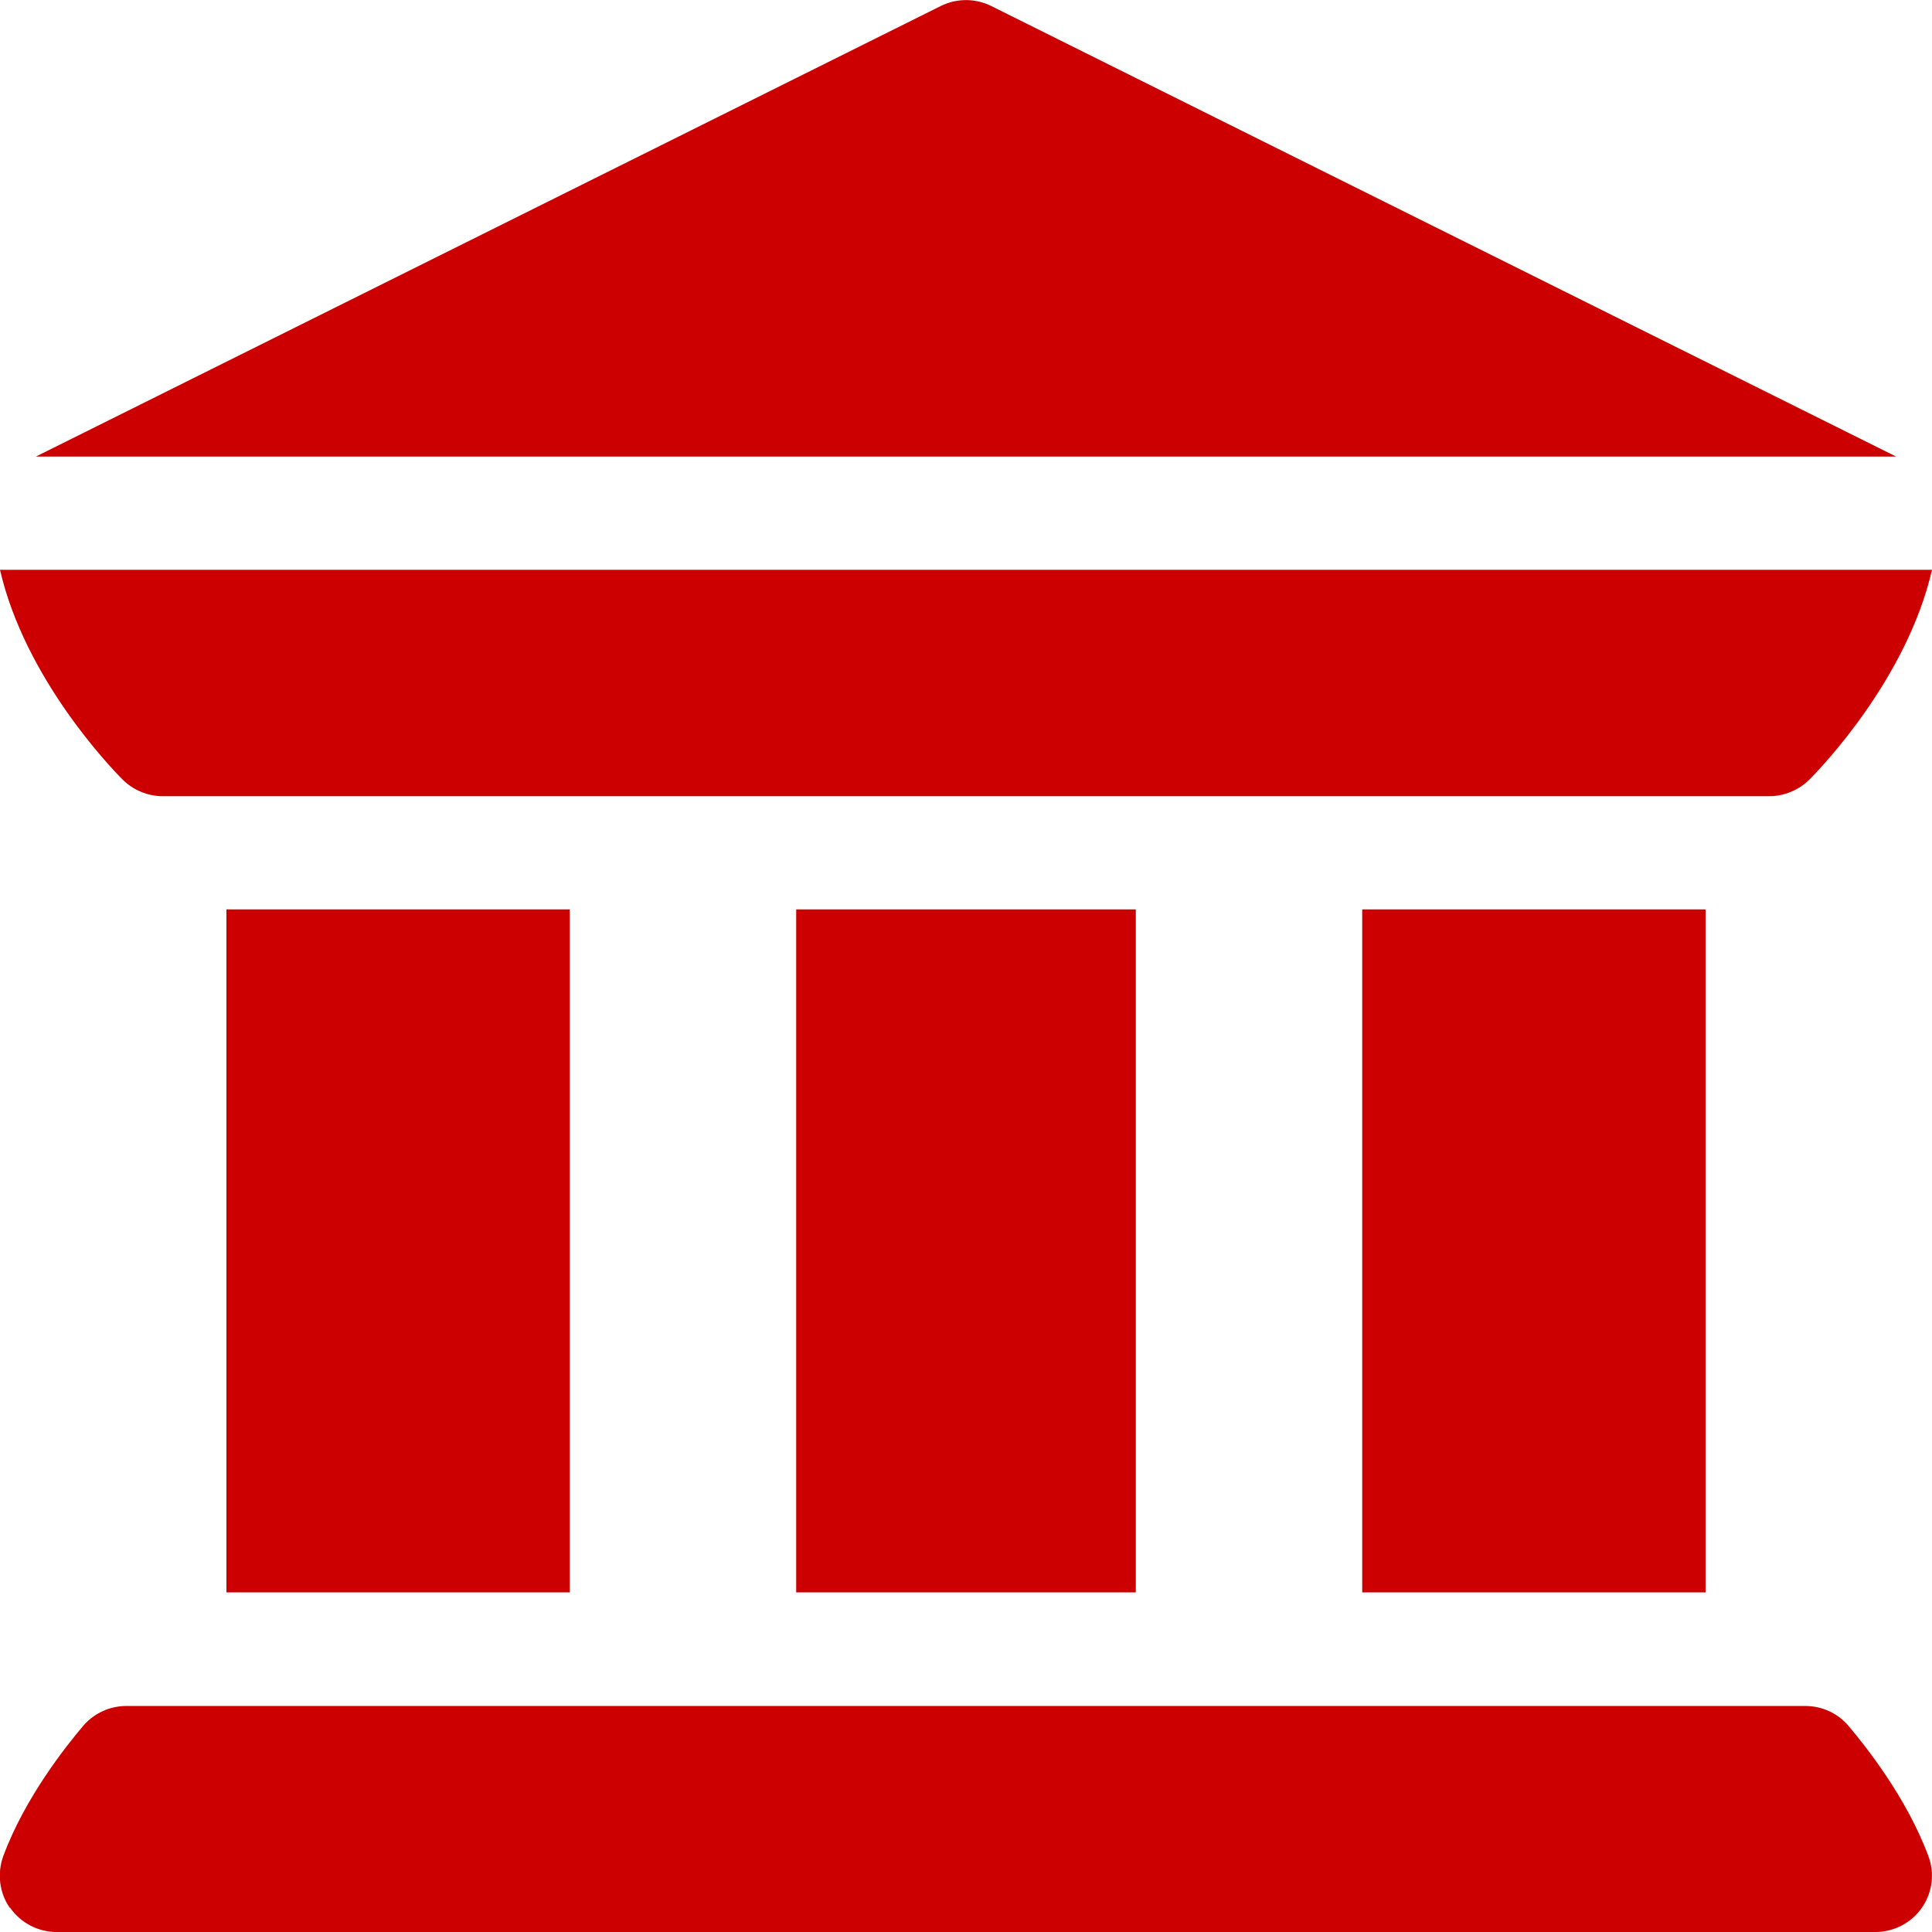
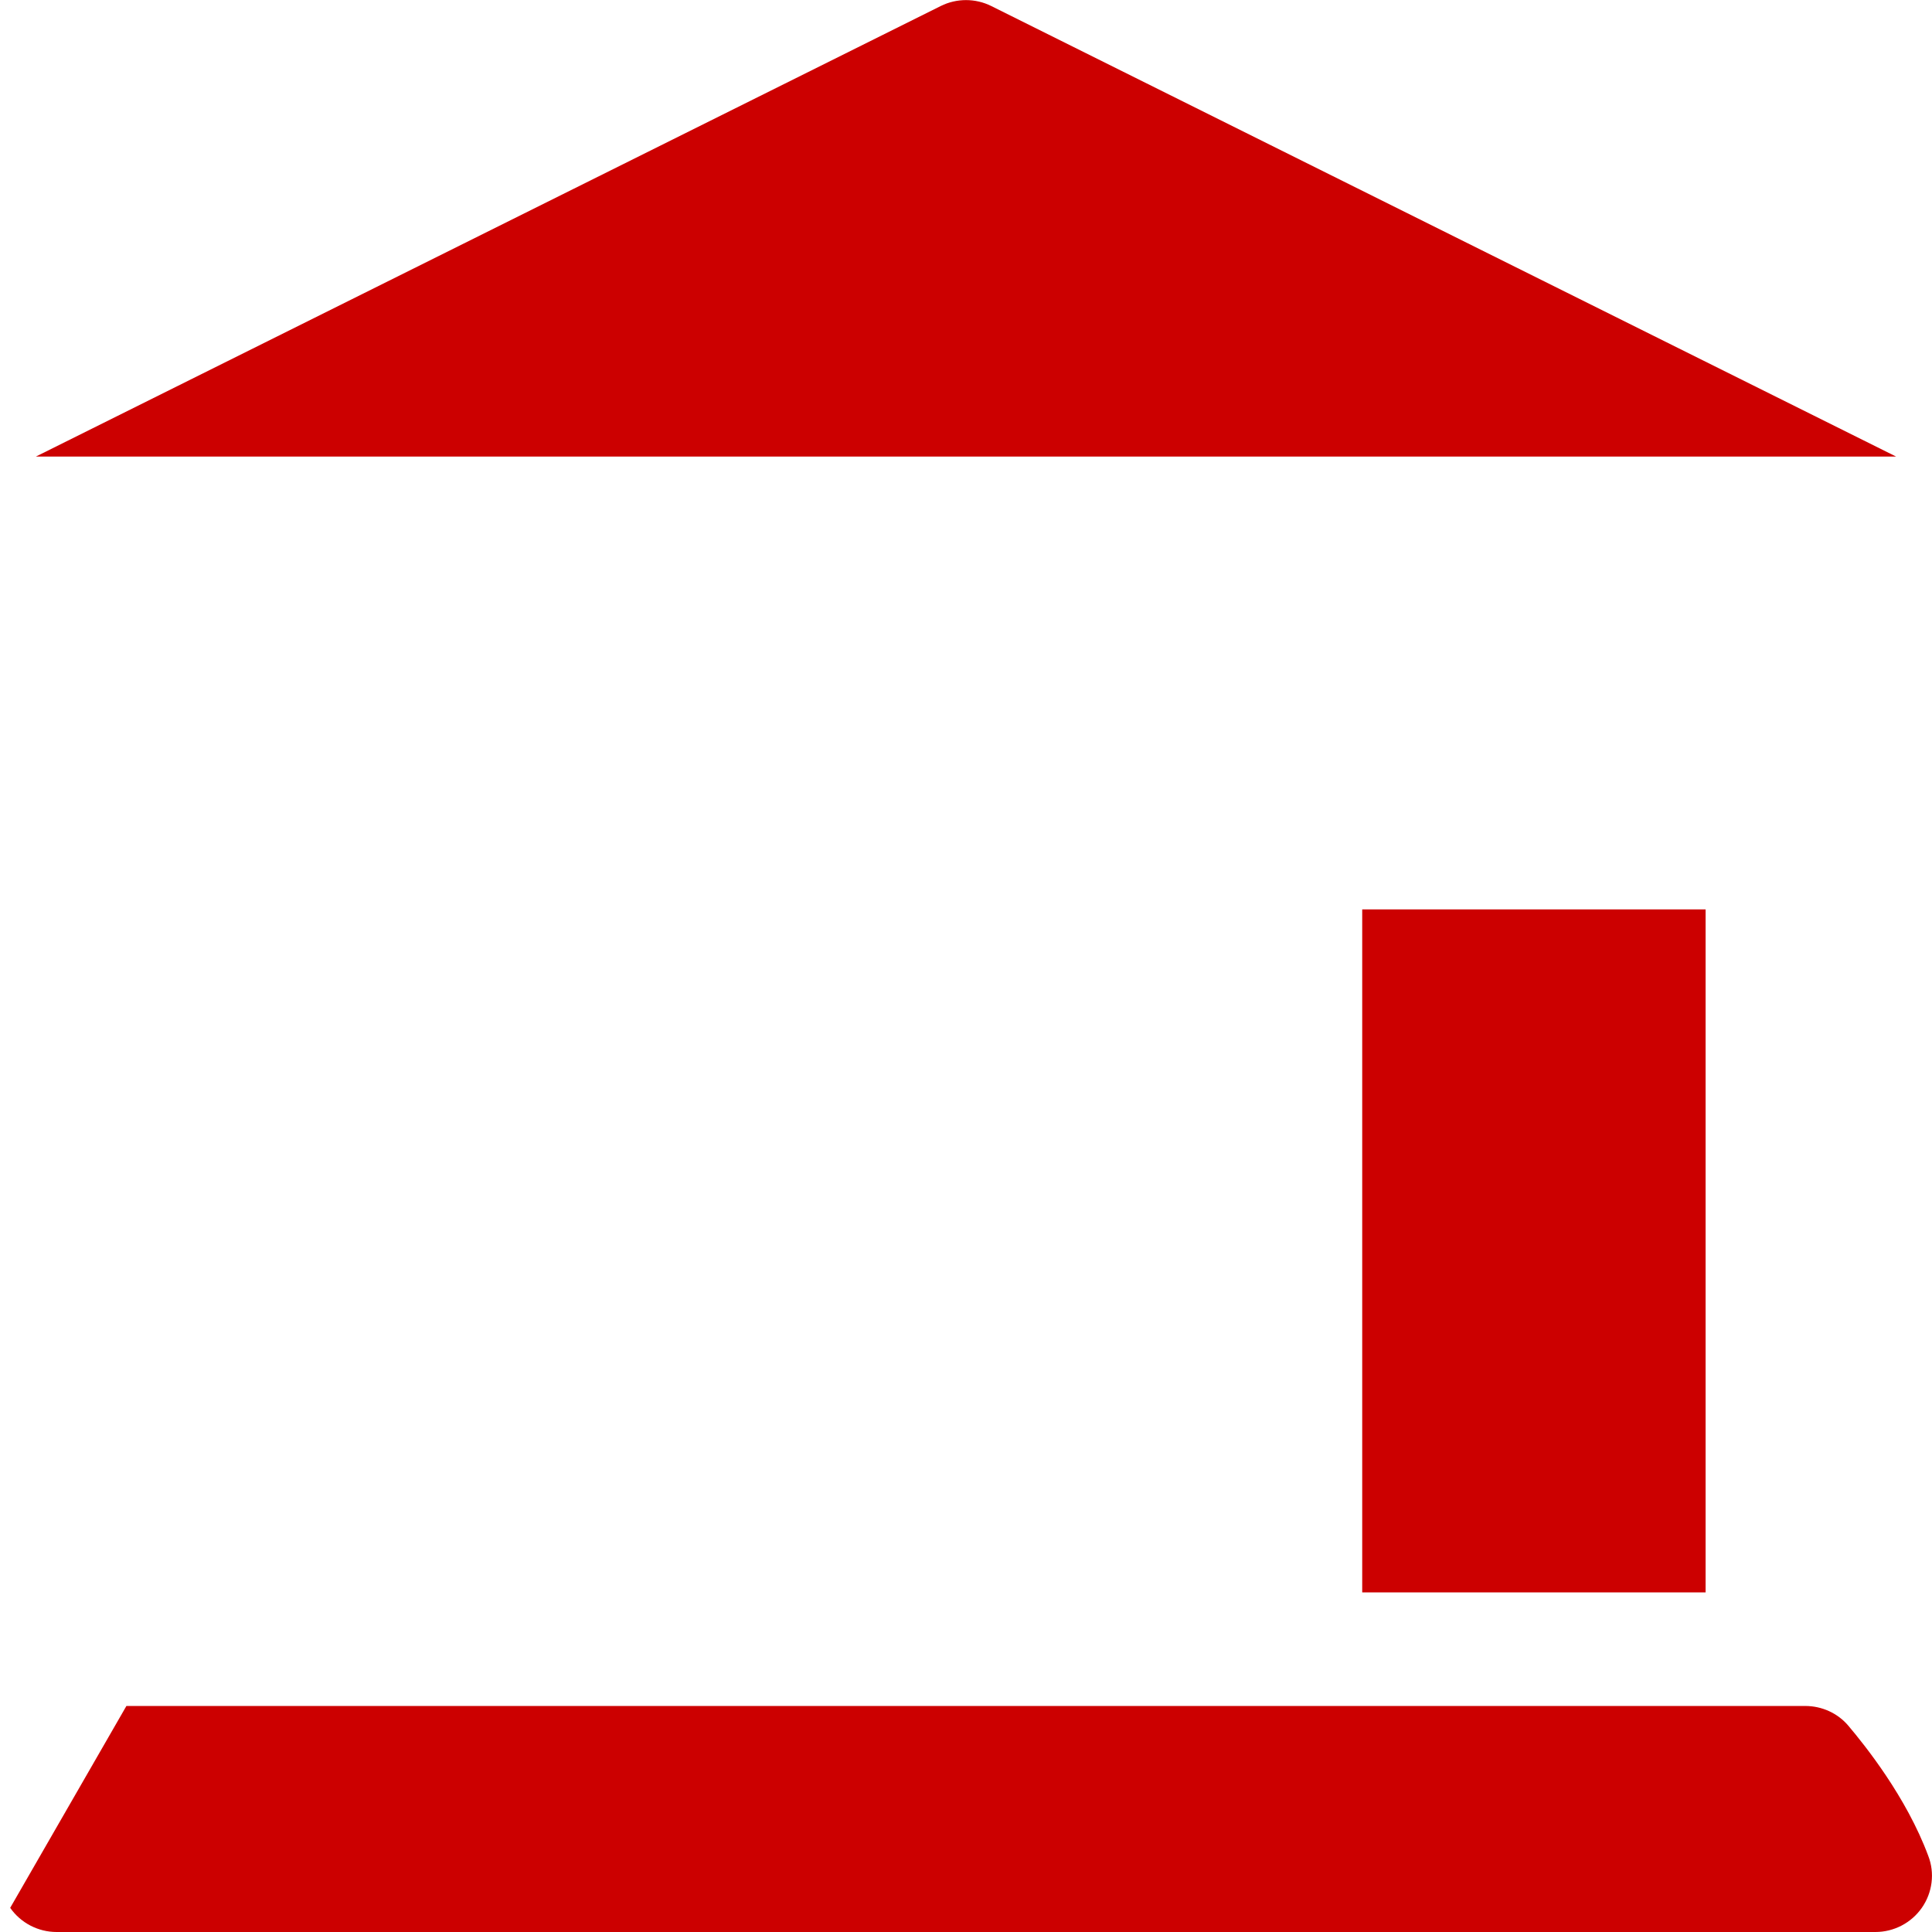
<svg xmlns="http://www.w3.org/2000/svg" version="1.1" viewBox="0 0 512 512">
  <defs>
    <style>
      .cls-1 {
        fill: #c00;
      }
    </style>
  </defs>
  <g>
    <g id="Capa_1">
      <g>
-         <path class="cls-1" d="M2.7,505.6c2.8,4,7.4,6.4,12.3,6.4h482c4.9,0,9.5-2.4,12.3-6.4,2.8-4,3.5-9.2,1.7-13.8-5.8-15.6-16.8-29.3-21.2-34.5-2.8-3.3-7-5.2-11.4-5.2H33.5c-4.4,0-8.5,1.9-11.4,5.2-4.4,5.2-15.4,18.9-21.2,34.5-1.7,4.6-1.1,9.8,1.7,13.8h0Z" />
-         <path class="cls-1" d="M60,241h91v181H60v-181Z" />
-         <path class="cls-1" d="M211,241h90v181h-90v-181Z" />
+         <path class="cls-1" d="M2.7,505.6c2.8,4,7.4,6.4,12.3,6.4h482c4.9,0,9.5-2.4,12.3-6.4,2.8-4,3.5-9.2,1.7-13.8-5.8-15.6-16.8-29.3-21.2-34.5-2.8-3.3-7-5.2-11.4-5.2H33.5h0Z" />
        <path class="cls-1" d="M361,241h91v181h-91v-181Z" />
-         <path class="cls-1" d="M32.5,206.6c2.8,2.8,6.7,4.4,10.6,4.4s0,0,0,0,0,0,0,0h425.8s0,0,0,0,0,0,0,0c3.9,0,7.8-1.6,10.6-4.4,3.1-3.1,25.9-26.8,32.5-55.6H0c6.6,28.8,29.4,52.5,32.5,55.6h0Z" />
        <path class="cls-1" d="M502.5,121L262.7,1.6c-4.2-2.1-9.2-2.1-13.4,0L9.5,121h492.9Z" />
      </g>
    </g>
  </g>
</svg>